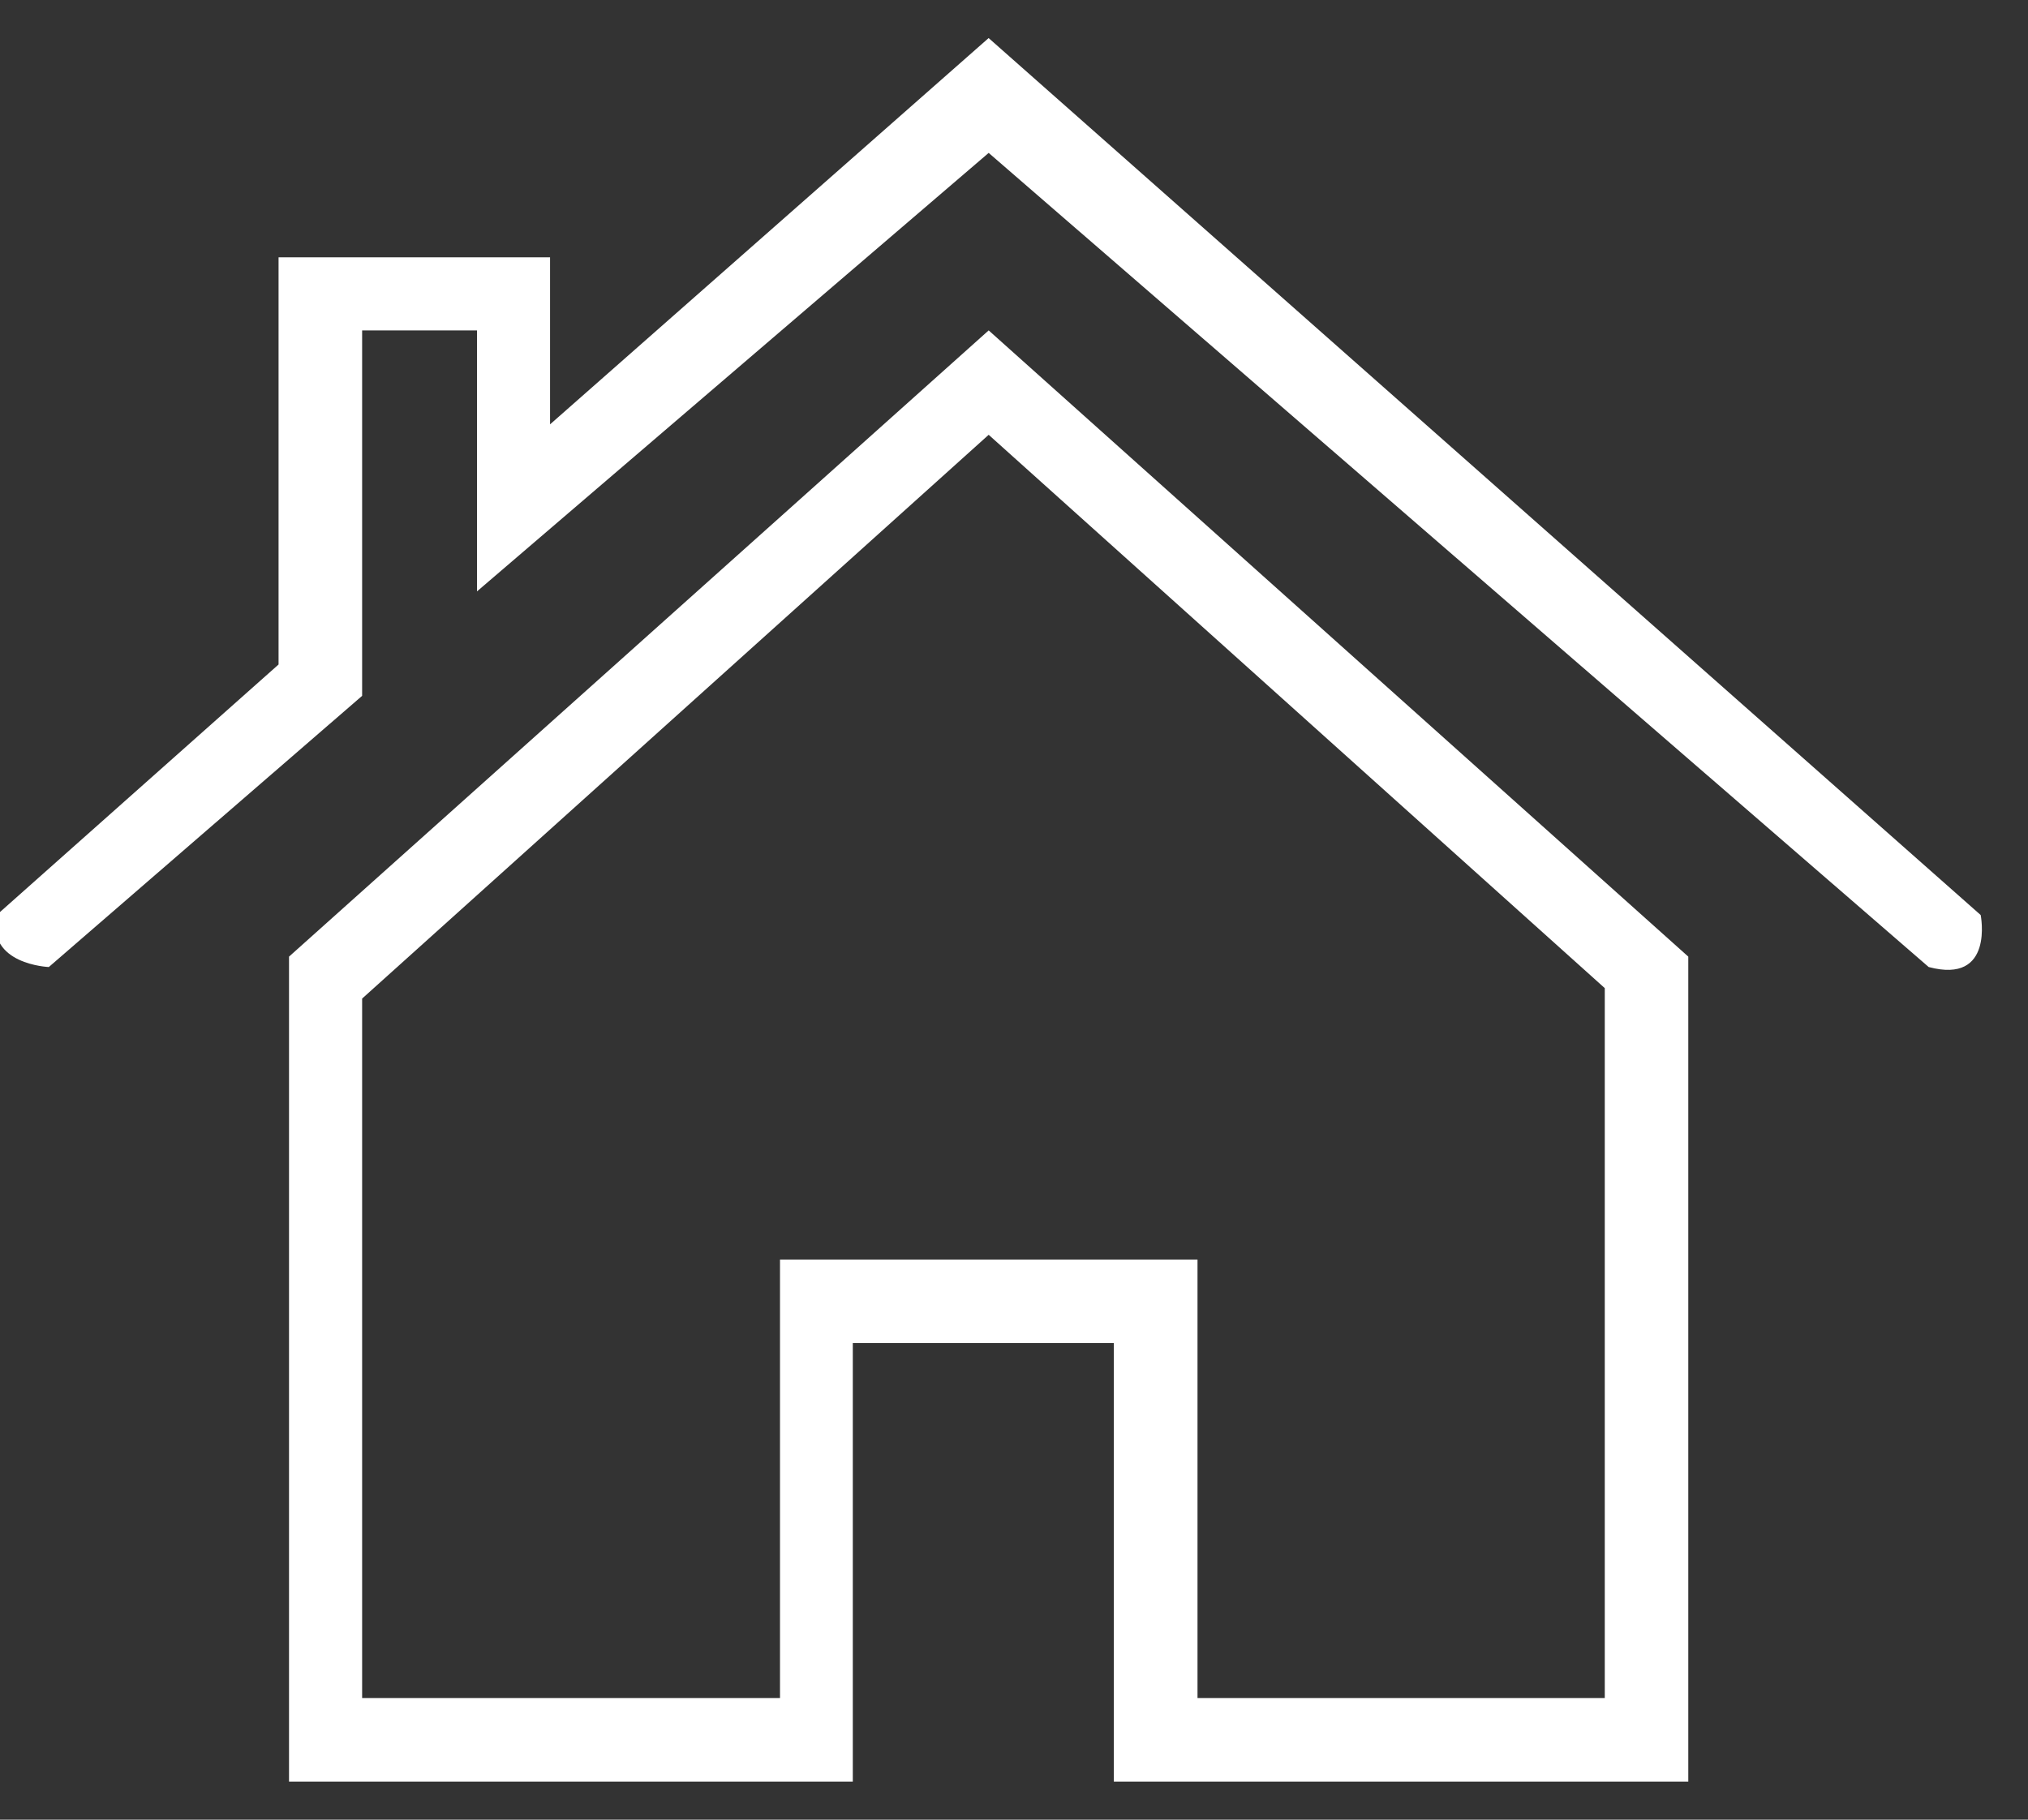
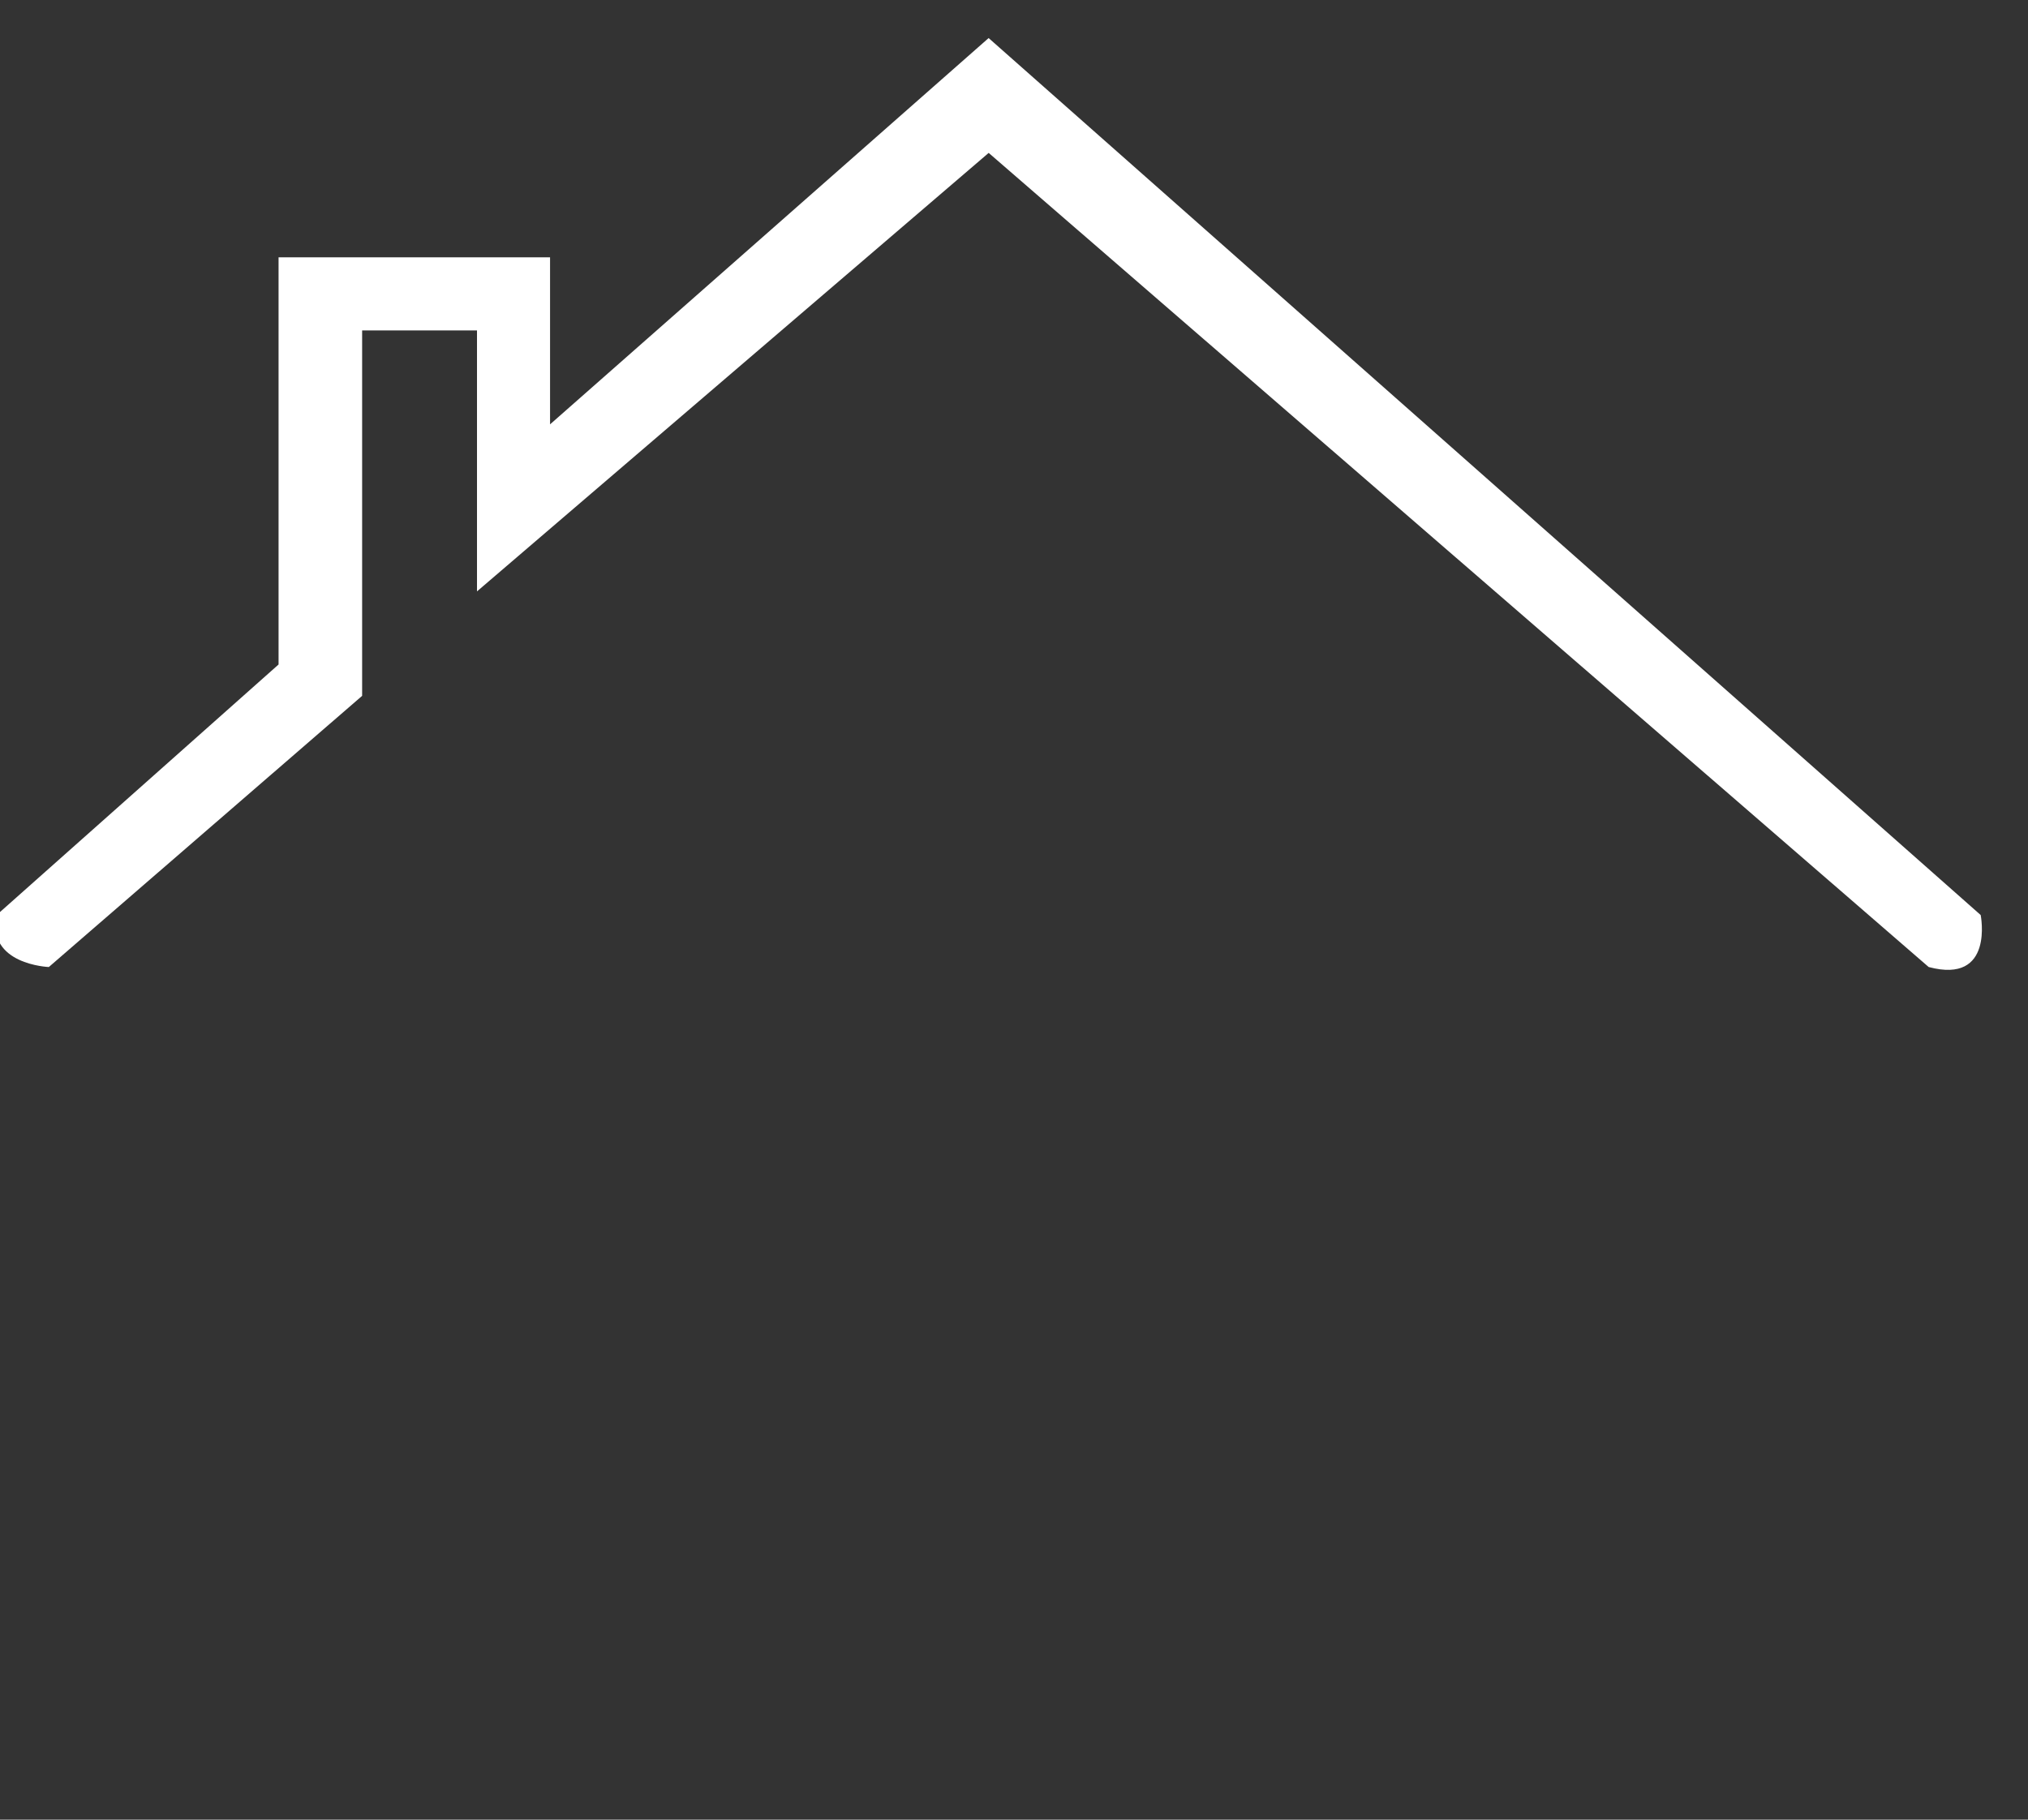
<svg xmlns="http://www.w3.org/2000/svg" width="39" height="35" viewBox="0 0 39 35">
  <rect x="0" y="0" width="39" height="35" fill="#333333" stroke="none" />
  <defs>
    <style>
      .cls-1 {
        fill: #fff;
        fill-rule: evenodd;
      }
    </style>
  </defs>
-   <path class="cls-1" d="M6.964,19.207L19.013,8.363V6.355L5.558,18.4V34.268H16.4V25.834h5.02v8.434H32.467V18.4L19.013,6.355V8.363L30.861,19.006V32.661H23.029V24.227H15v8.434H6.964V19.207Z" />
  <path class="cls-1" d="M-0.065,17.6l5.422-4.819V4.949h5.221V8.162l8.434-7.43L38.09,17.6s0.267,1.338-1,1L19.013,2.941l-9.84,8.434V6.355H6.964v7.029L0.939,18.6S-0.266,18.554-.065,17.6Z" />
</svg>